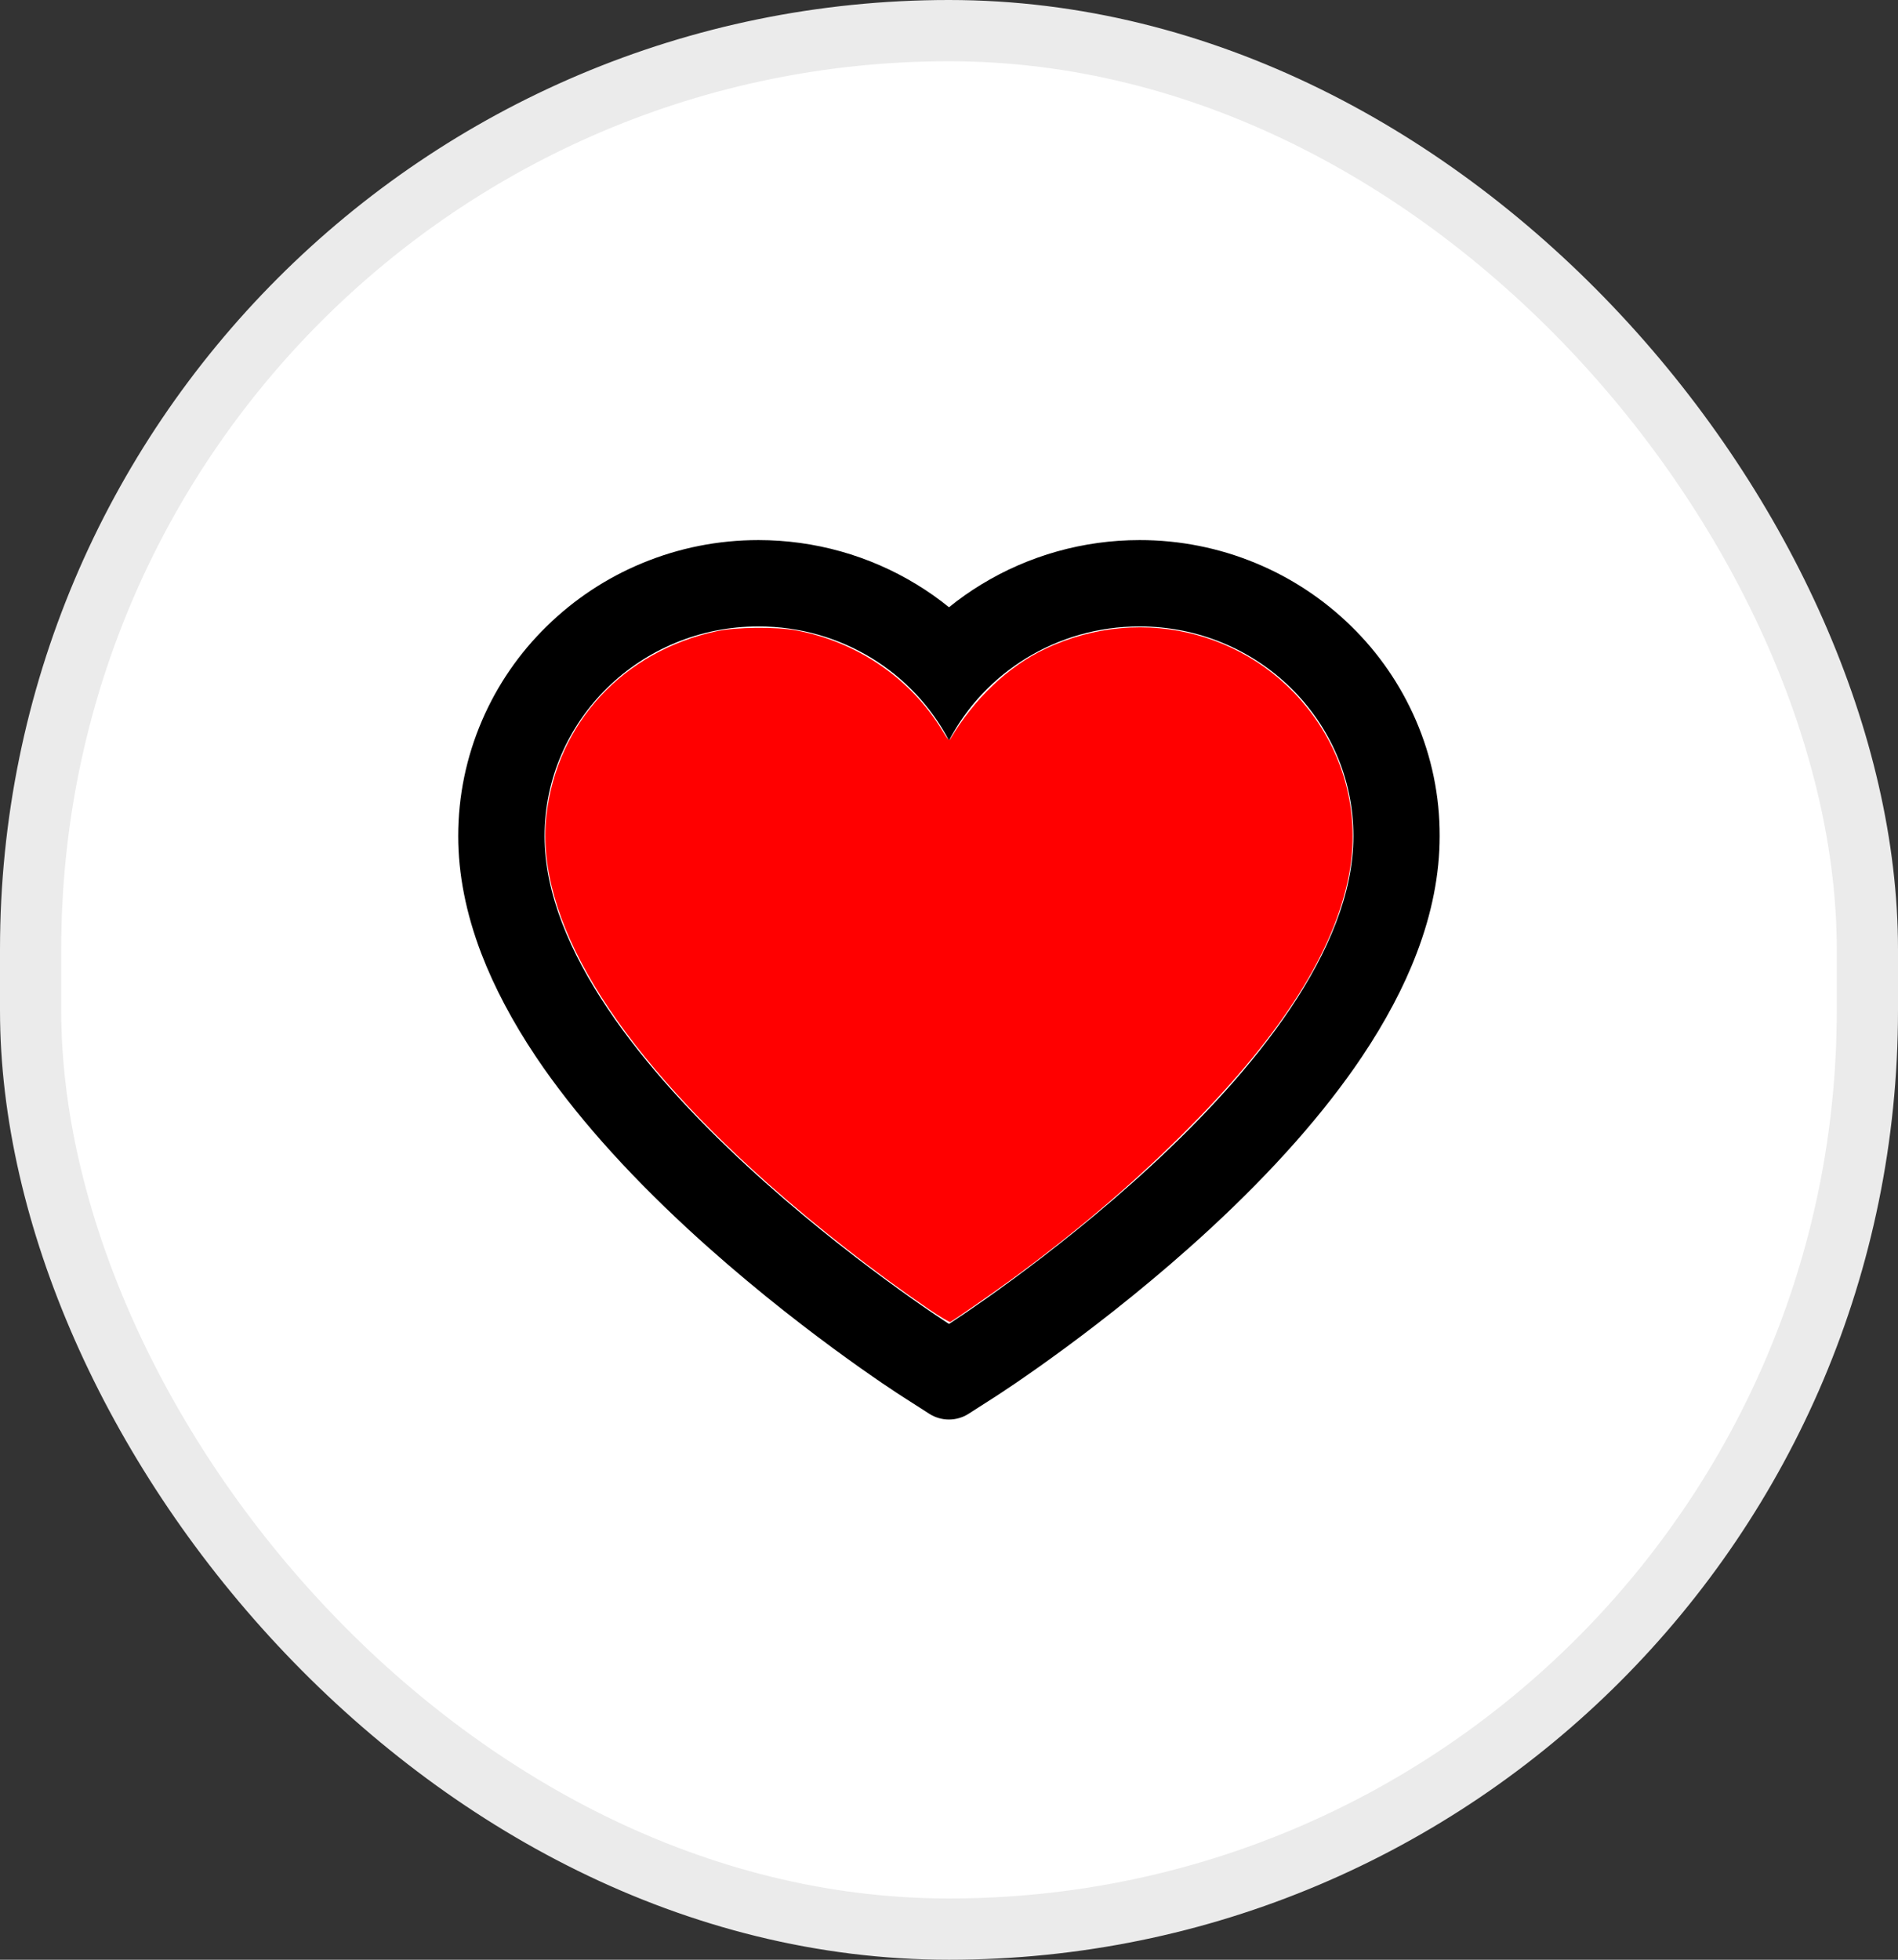
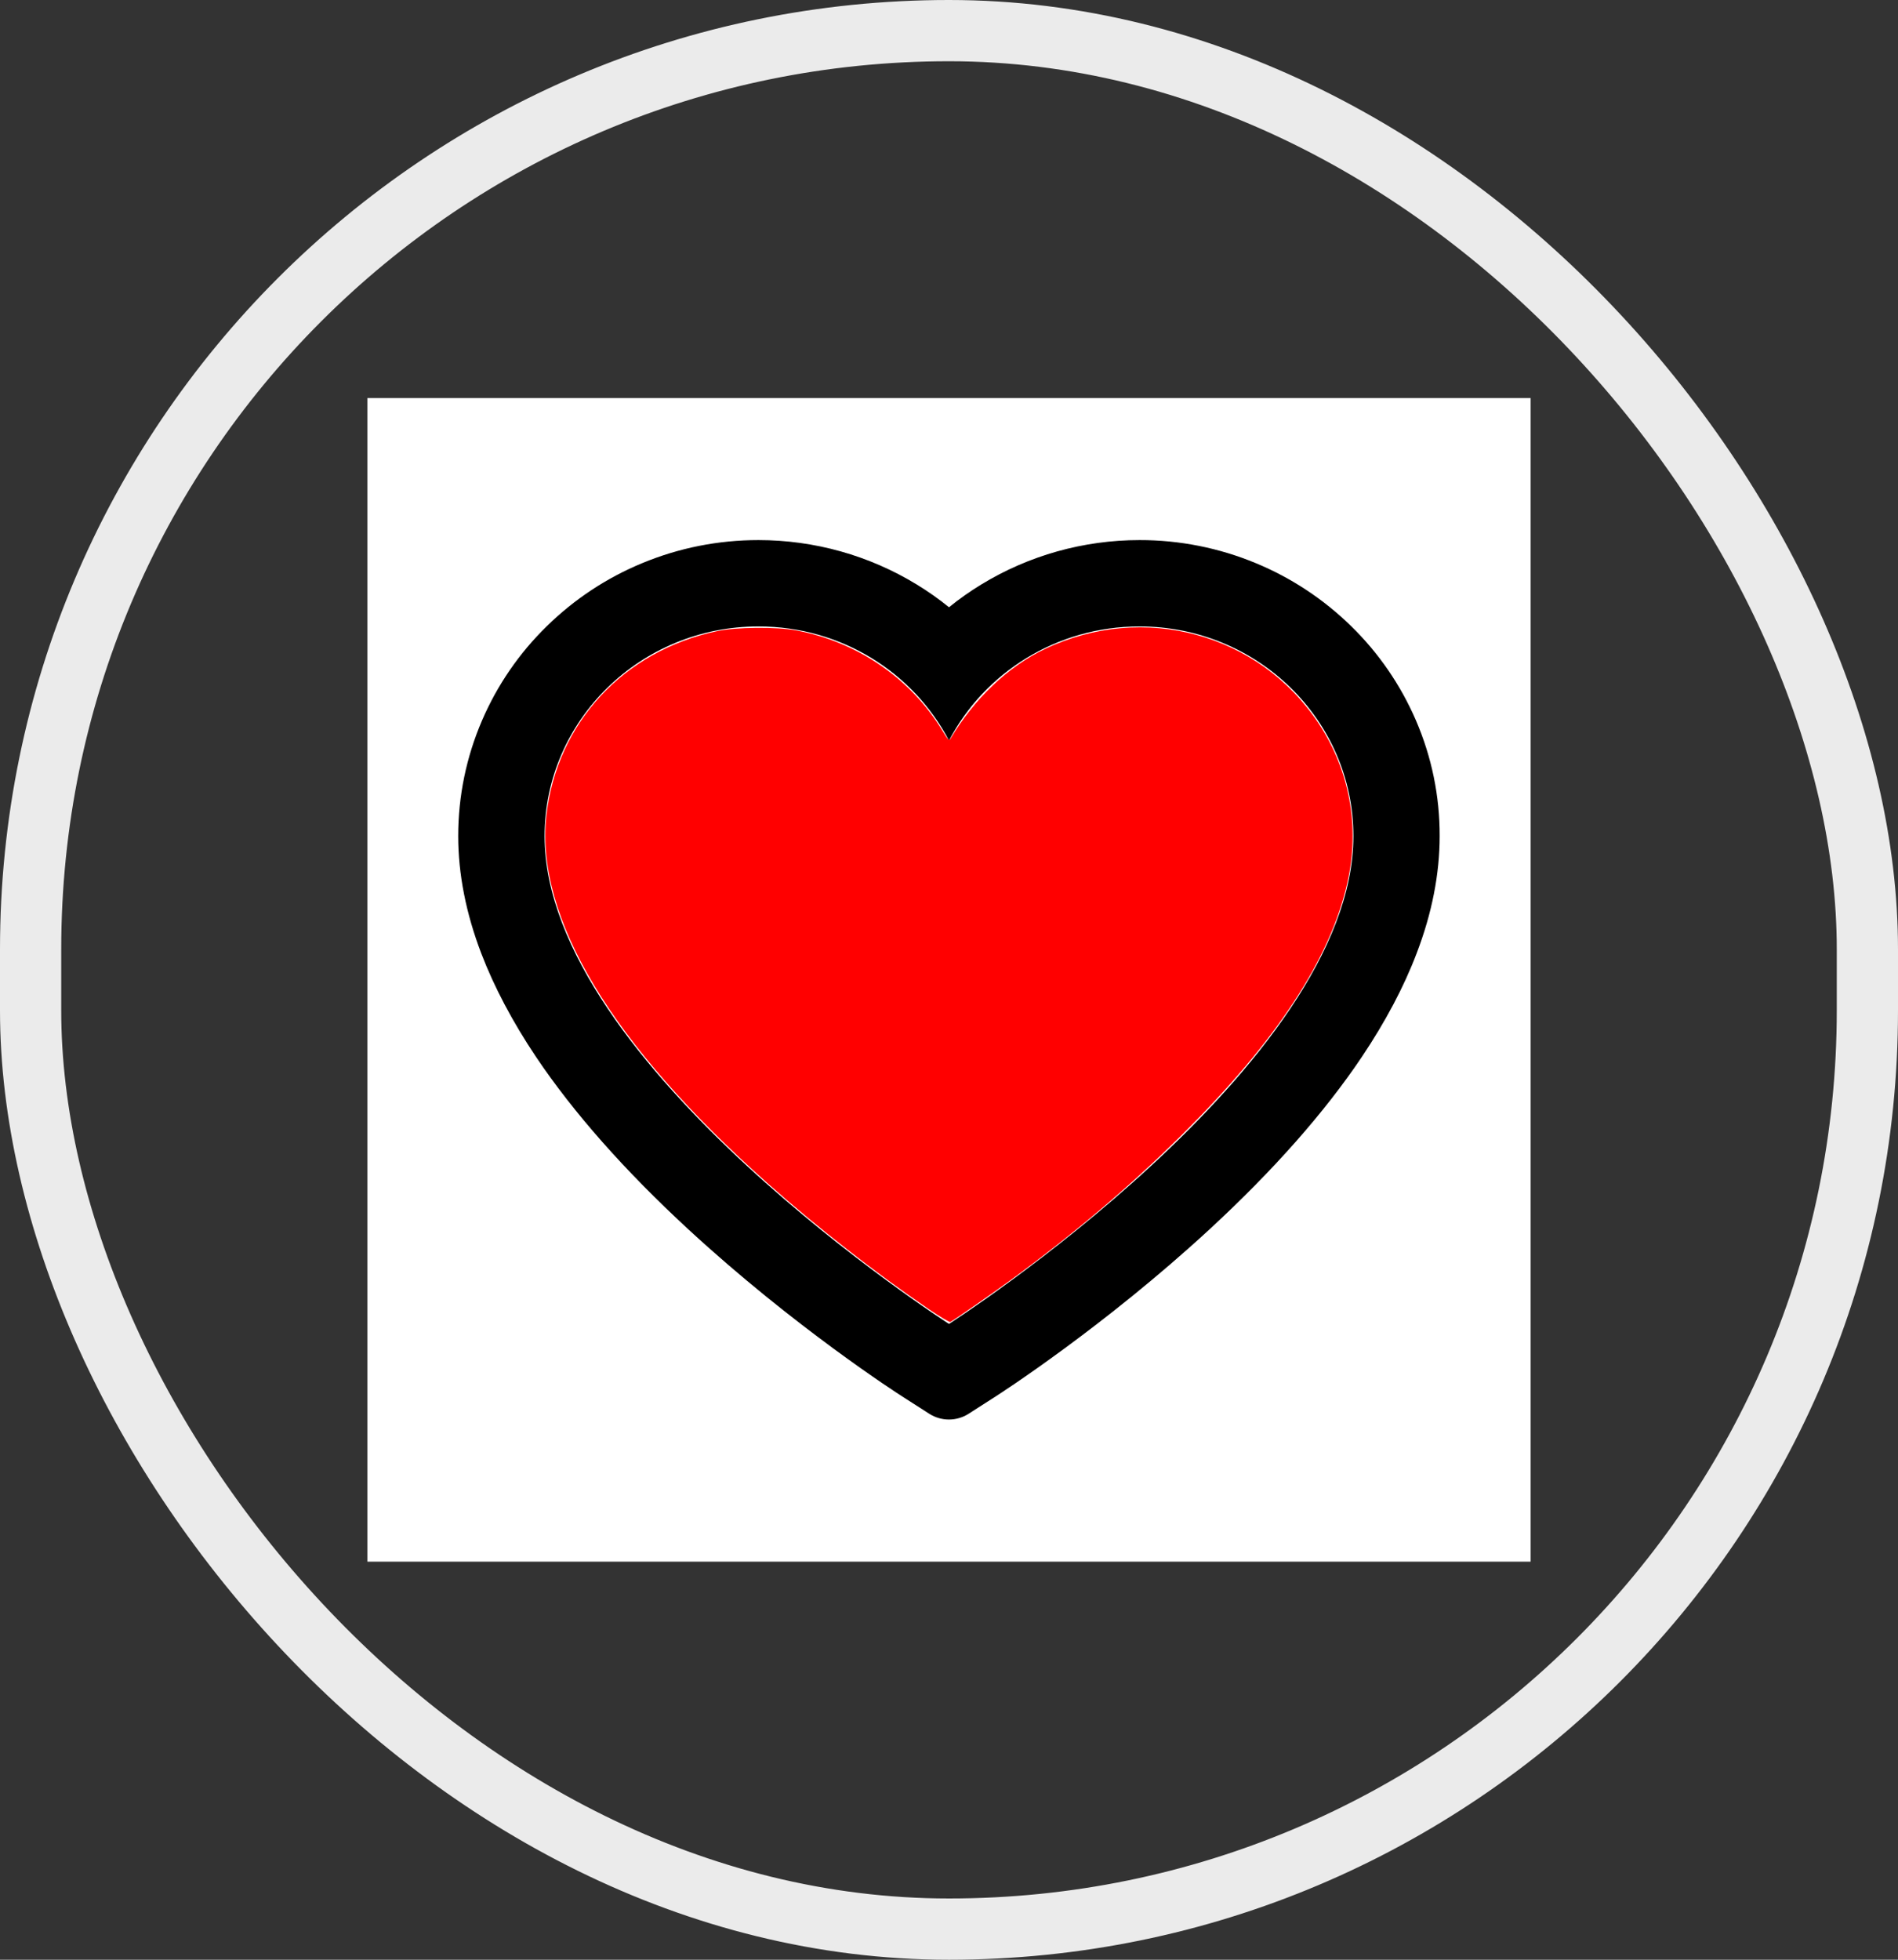
<svg xmlns="http://www.w3.org/2000/svg" xmlns:ns1="http://sodipodi.sourceforge.net/DTD/sodipodi-0.dtd" xmlns:ns2="http://www.inkscape.org/namespaces/inkscape" width="31" height="32" viewBox="0 0 31 32" fill="none" version="1.1" id="svg3" ns1:docname="heartfull.svg" ns2:version="1.3.2 (091e20e, 2023-11-25, custom)">
  <rect x="0" y="0" width="31" height="32" fill="#333333" stroke="none" />
  <defs id="defs3" />
  <ns1:namedview id="namedview3" pagecolor="#ffffff" bordercolor="#000000" borderopacity="0.25" ns2:showpageshadow="2" ns2:pageopacity="0.0" ns2:pagecheckerboard="0" ns2:deskcolor="#d1d1d1" showgrid="false" ns2:zoom="16" ns2:cx="-12.8125" ns2:cy="8.84375" ns2:window-width="2156" ns2:window-height="1629" ns2:window-x="1102" ns2:window-y="296" ns2:window-maximized="0" ns2:current-layer="svg3" />
-   <rect x="0.5" y="0.5" width="30" height="31" rx="15" fill="white" id="rect1" />
  <rect width="19" height="19" transform="translate(6 6.5)" fill="white" id="rect2" />
  <path d="M23.126 11.762C22.877 11.186 22.519 10.664 22.07 10.226C21.621 9.786 21.092 9.436 20.512 9.196C19.91 8.946 19.264 8.818 18.612 8.819C17.697 8.819 16.804 9.07 16.029 9.543C15.843 9.656 15.667 9.78 15.5 9.916C15.333 9.78 15.157 9.656 14.971 9.543C14.196 9.07 13.303 8.819 12.388 8.819C11.73 8.819 11.091 8.946 10.488 9.196C9.906 9.437 9.381 9.784 8.93 10.226C8.481 10.664 8.122 11.186 7.874 11.762C7.616 12.361 7.484 12.998 7.484 13.653C7.484 14.271 7.611 14.915 7.861 15.569C8.071 16.117 8.371 16.685 8.755 17.258C9.364 18.165 10.201 19.112 11.24 20.071C12.962 21.661 14.667 22.759 14.739 22.804L15.179 23.086C15.374 23.21 15.624 23.21 15.819 23.086L16.259 22.804C16.331 22.758 18.035 21.661 19.758 20.071C20.797 19.112 21.634 18.165 22.243 17.258C22.627 16.685 22.929 16.117 23.137 15.569C23.388 14.915 23.514 14.271 23.514 13.653C23.516 12.998 23.384 12.361 23.126 11.762ZM15.5 21.618C15.5 21.618 8.895 17.386 8.895 13.653C8.895 11.762 10.459 10.229 12.388 10.229C13.745 10.229 14.921 10.986 15.5 12.092C16.079 10.986 17.255 10.229 18.612 10.229C20.541 10.229 22.105 11.762 22.105 13.653C22.105 17.386 15.5 21.618 15.5 21.618Z" fill="black" id="path2" />
  <rect x="0.5" y="0.5" width="30" height="31" rx="15" stroke="#EBEBEB" id="rect3" />
  <path style="fill:#ff0000;stroke-width:0.022" d="M 15.167,21.375 C 14.302,20.786 13.338,20.033 12.541,19.325 9.989,17.057 8.739,14.979 8.925,13.313 9.094,11.807 10.184,10.63 11.711,10.306 c 0.317,-0.067 0.964,-0.073 1.293,-0.012 0.998,0.186 1.872,0.785 2.388,1.637 0.092,0.152 0.109,0.17 0.13,0.135 0.387,-0.654 0.941,-1.181 1.544,-1.468 1.611,-0.768 3.502,-0.253 4.473,1.218 0.504,0.764 0.671,1.679 0.47,2.586 -0.278,1.252 -1.164,2.602 -2.719,4.142 -0.844,0.836 -1.76,1.61 -2.801,2.371 -0.288,0.21 -0.885,0.625 -0.967,0.671 -0.014,0.008 -0.173,-0.087 -0.354,-0.21 z" id="path20" />
</svg>